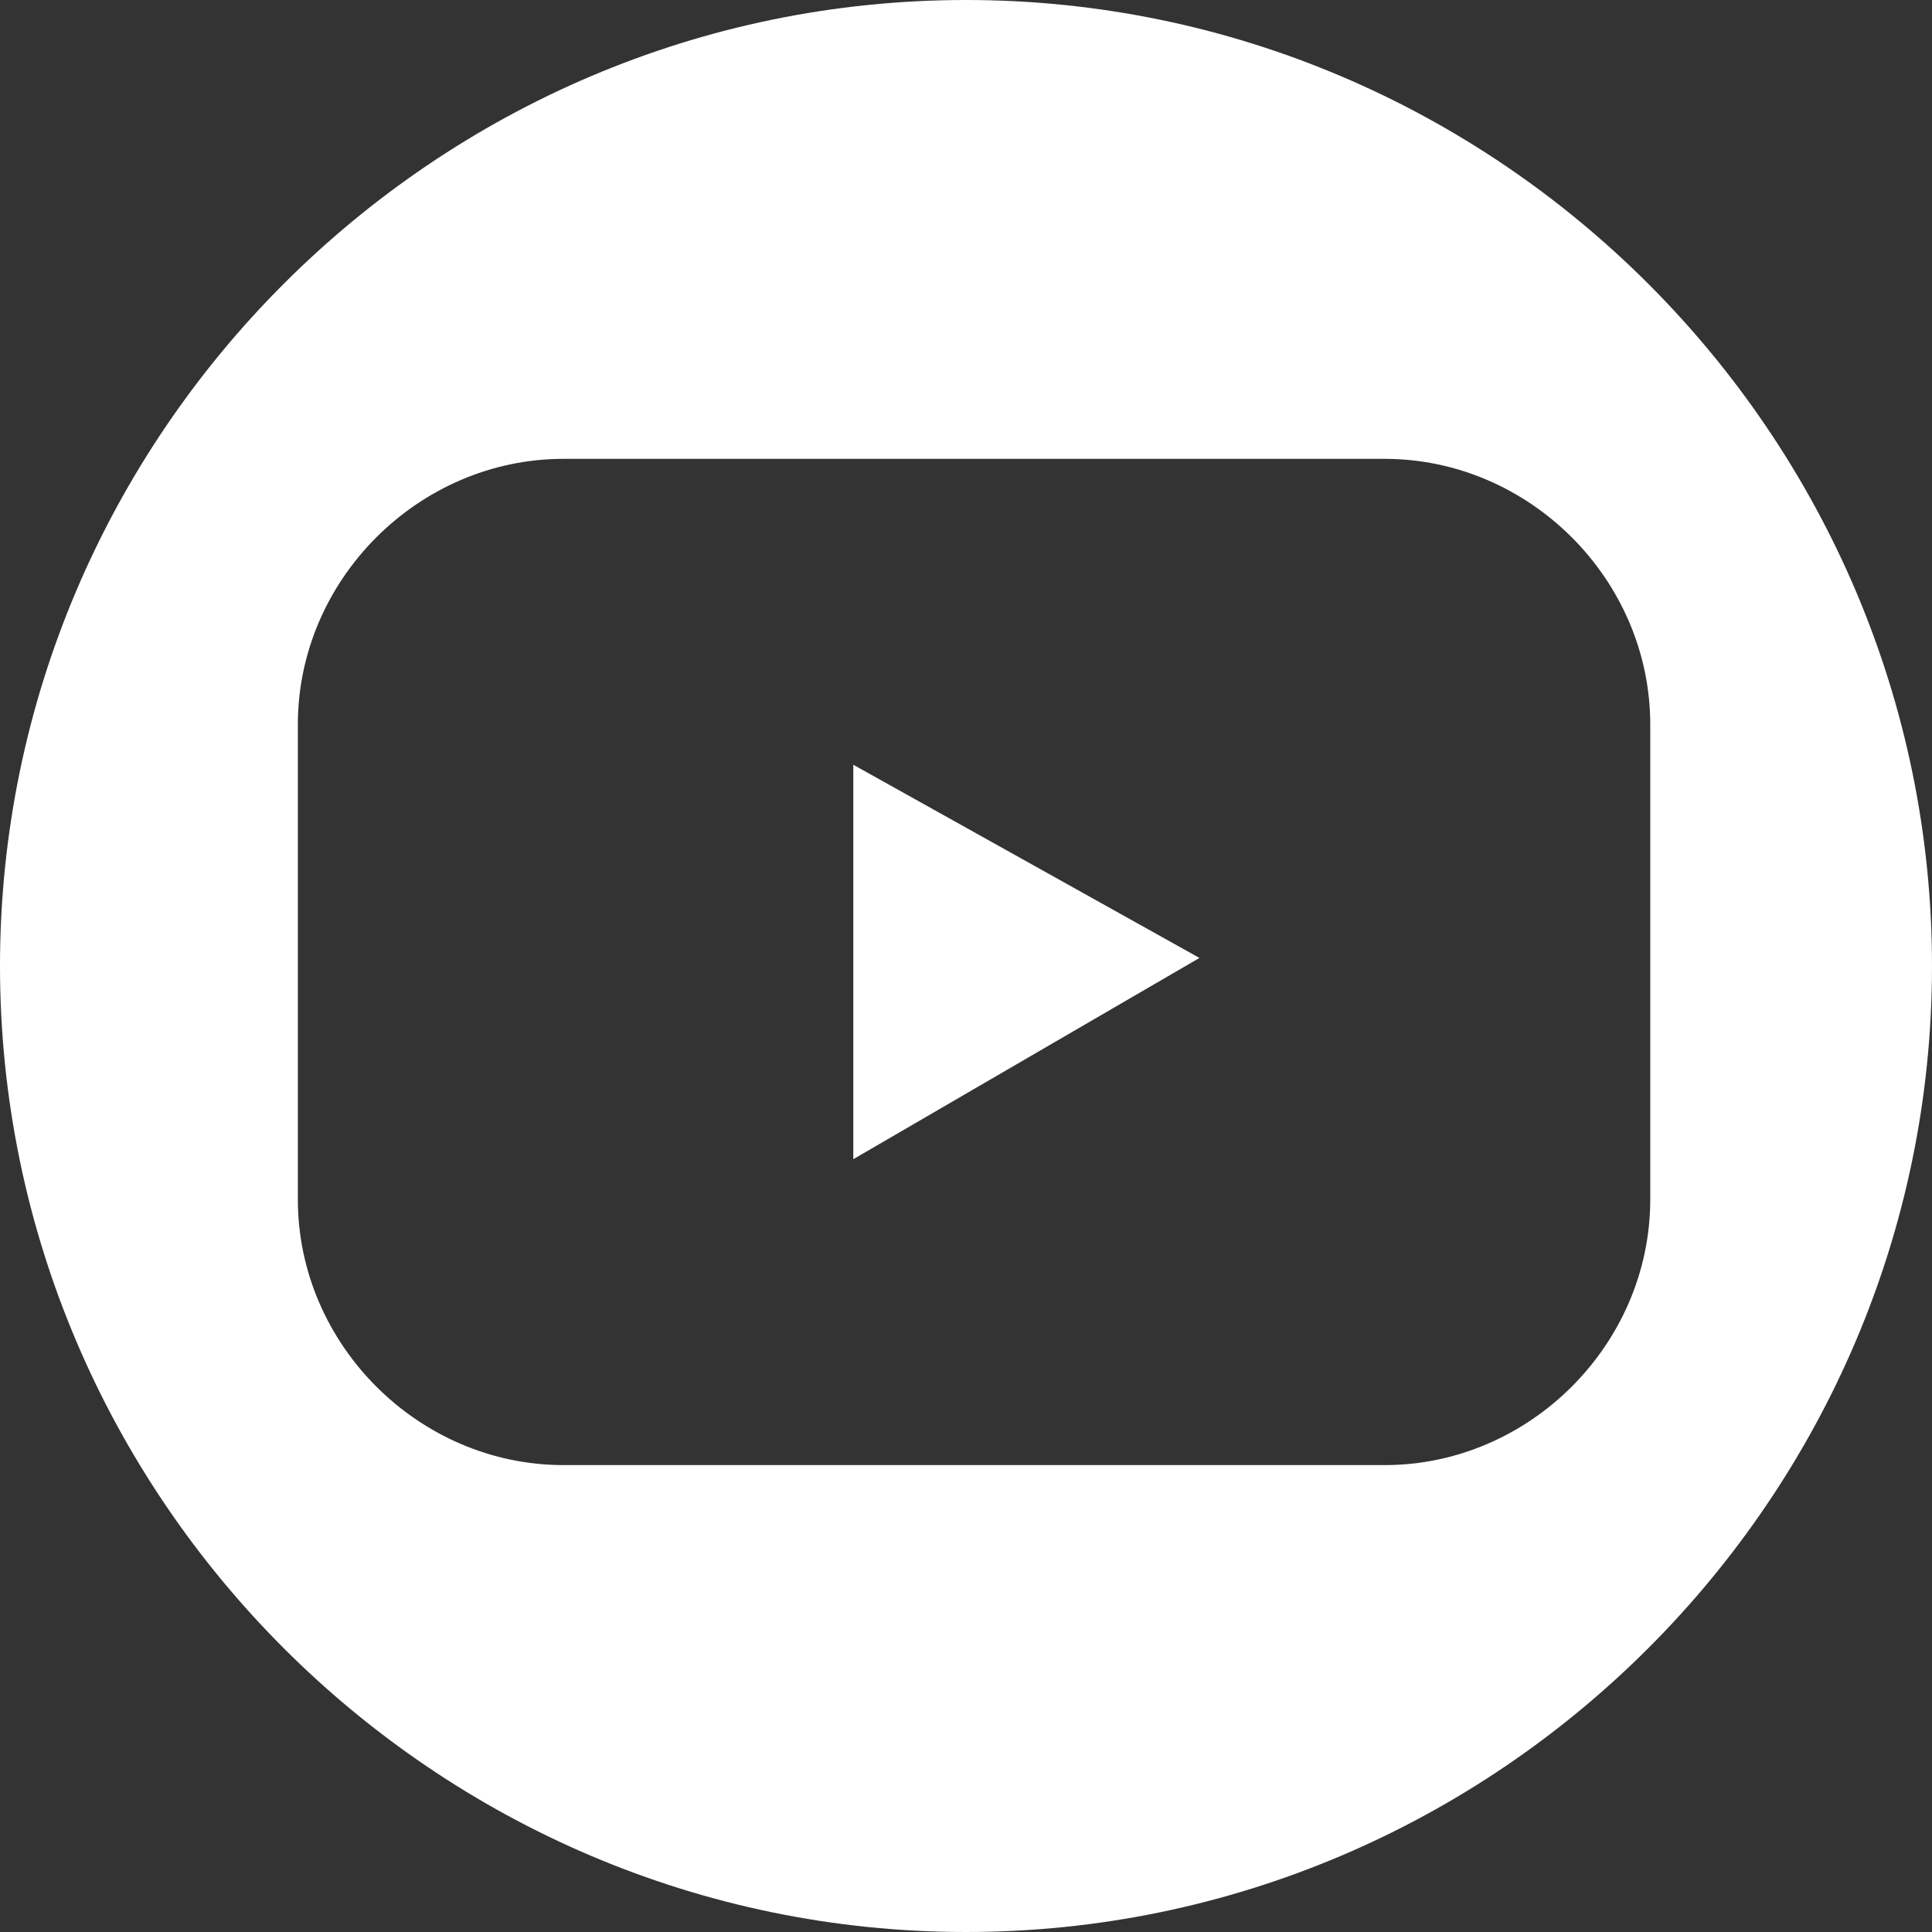
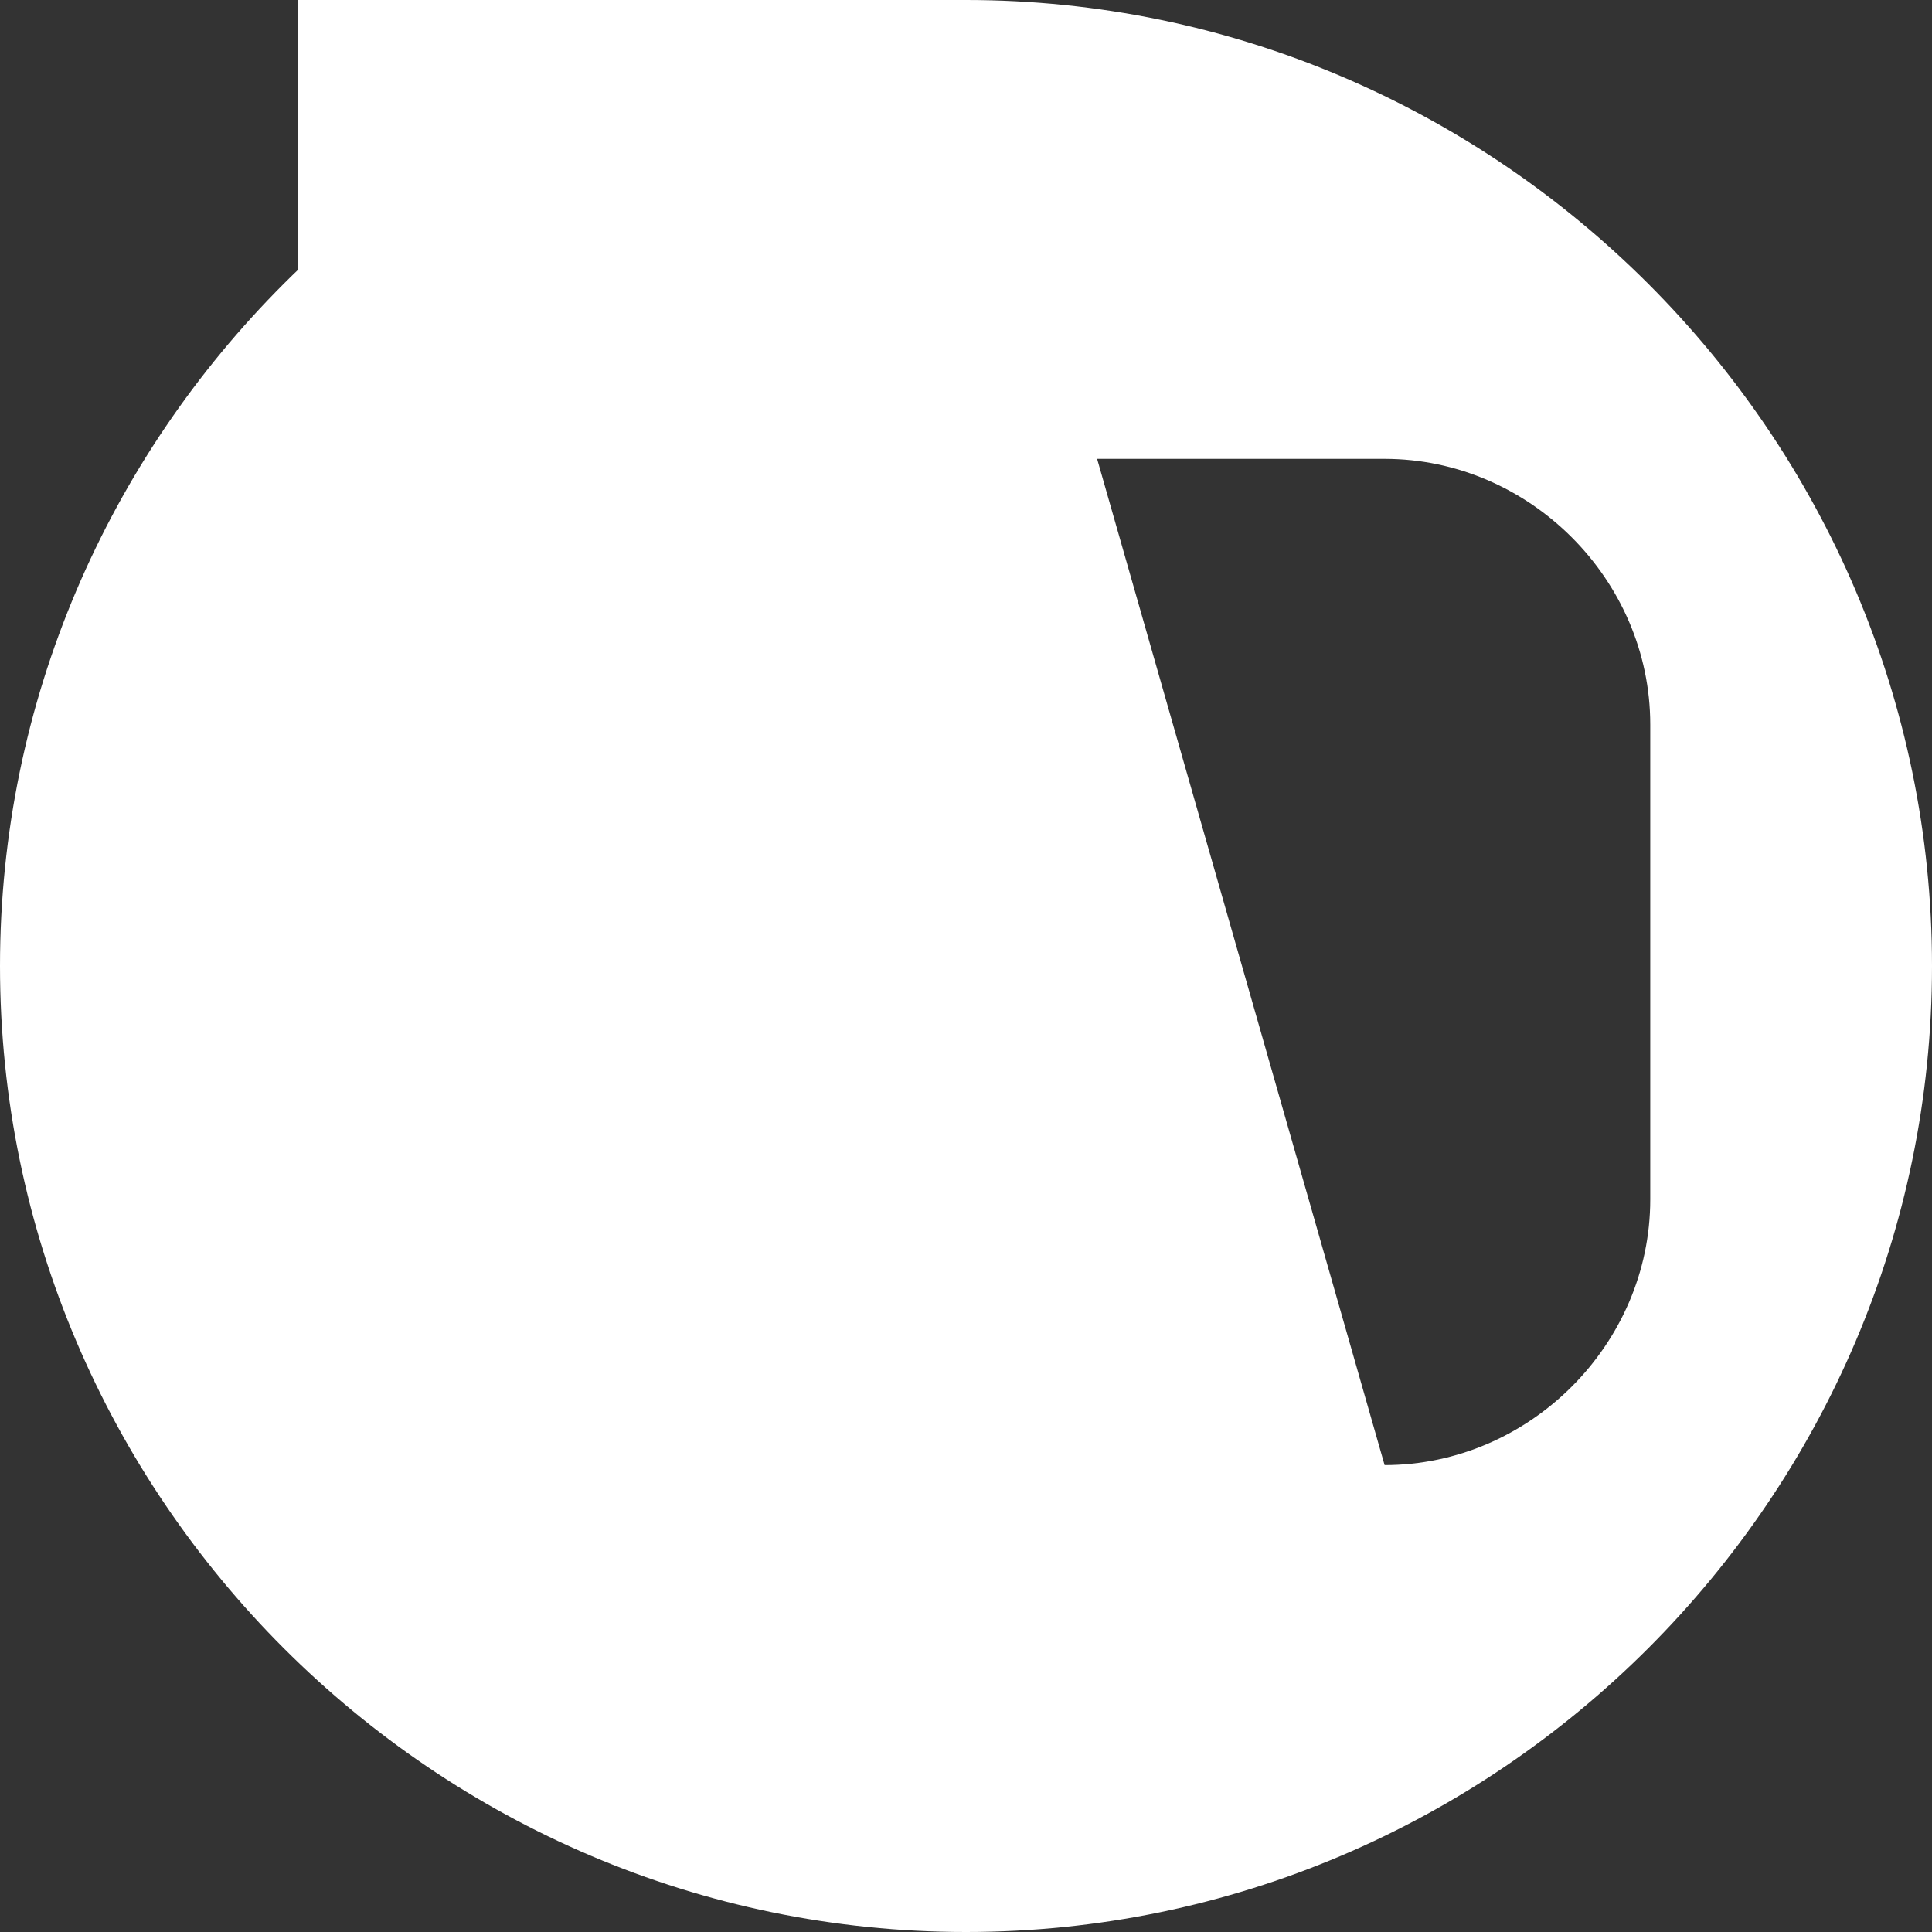
<svg xmlns="http://www.w3.org/2000/svg" version="1.1" id="Ebene_1" x="0px" y="0px" viewBox="0 0 24 24" style="enable-background:new 0 0 24 24;" xml:space="preserve">
  <rect x="0" y="0" width="24" height="24" fill="#333333" stroke="none" />
  <style type="text/css">
	.st0{fill:#FFFFFF;}
</style>
-   <path class="st0" d="M12,0C5.4,0,0,5.4,0,12c0,6.6,5.4,12,12,12s12-5.4,12-12C24,5.4,18.6,0,12,0z M17.2,18.2H7  c-1.8,0-3.3-1.5-3.3-3.3V9c0-1.8,1.5-3.3,3.3-3.3h10.2c1.8,0,3.3,1.5,3.3,3.3v5.9C20.5,16.7,19,18.2,17.2,18.2z" />
-   <polygon class="st0" points="10.6,14.4 10.6,9.5 14.9,11.9 " />
+   <path class="st0" d="M12,0C5.4,0,0,5.4,0,12c0,6.6,5.4,12,12,12s12-5.4,12-12C24,5.4,18.6,0,12,0z H7  c-1.8,0-3.3-1.5-3.3-3.3V9c0-1.8,1.5-3.3,3.3-3.3h10.2c1.8,0,3.3,1.5,3.3,3.3v5.9C20.5,16.7,19,18.2,17.2,18.2z" />
</svg>